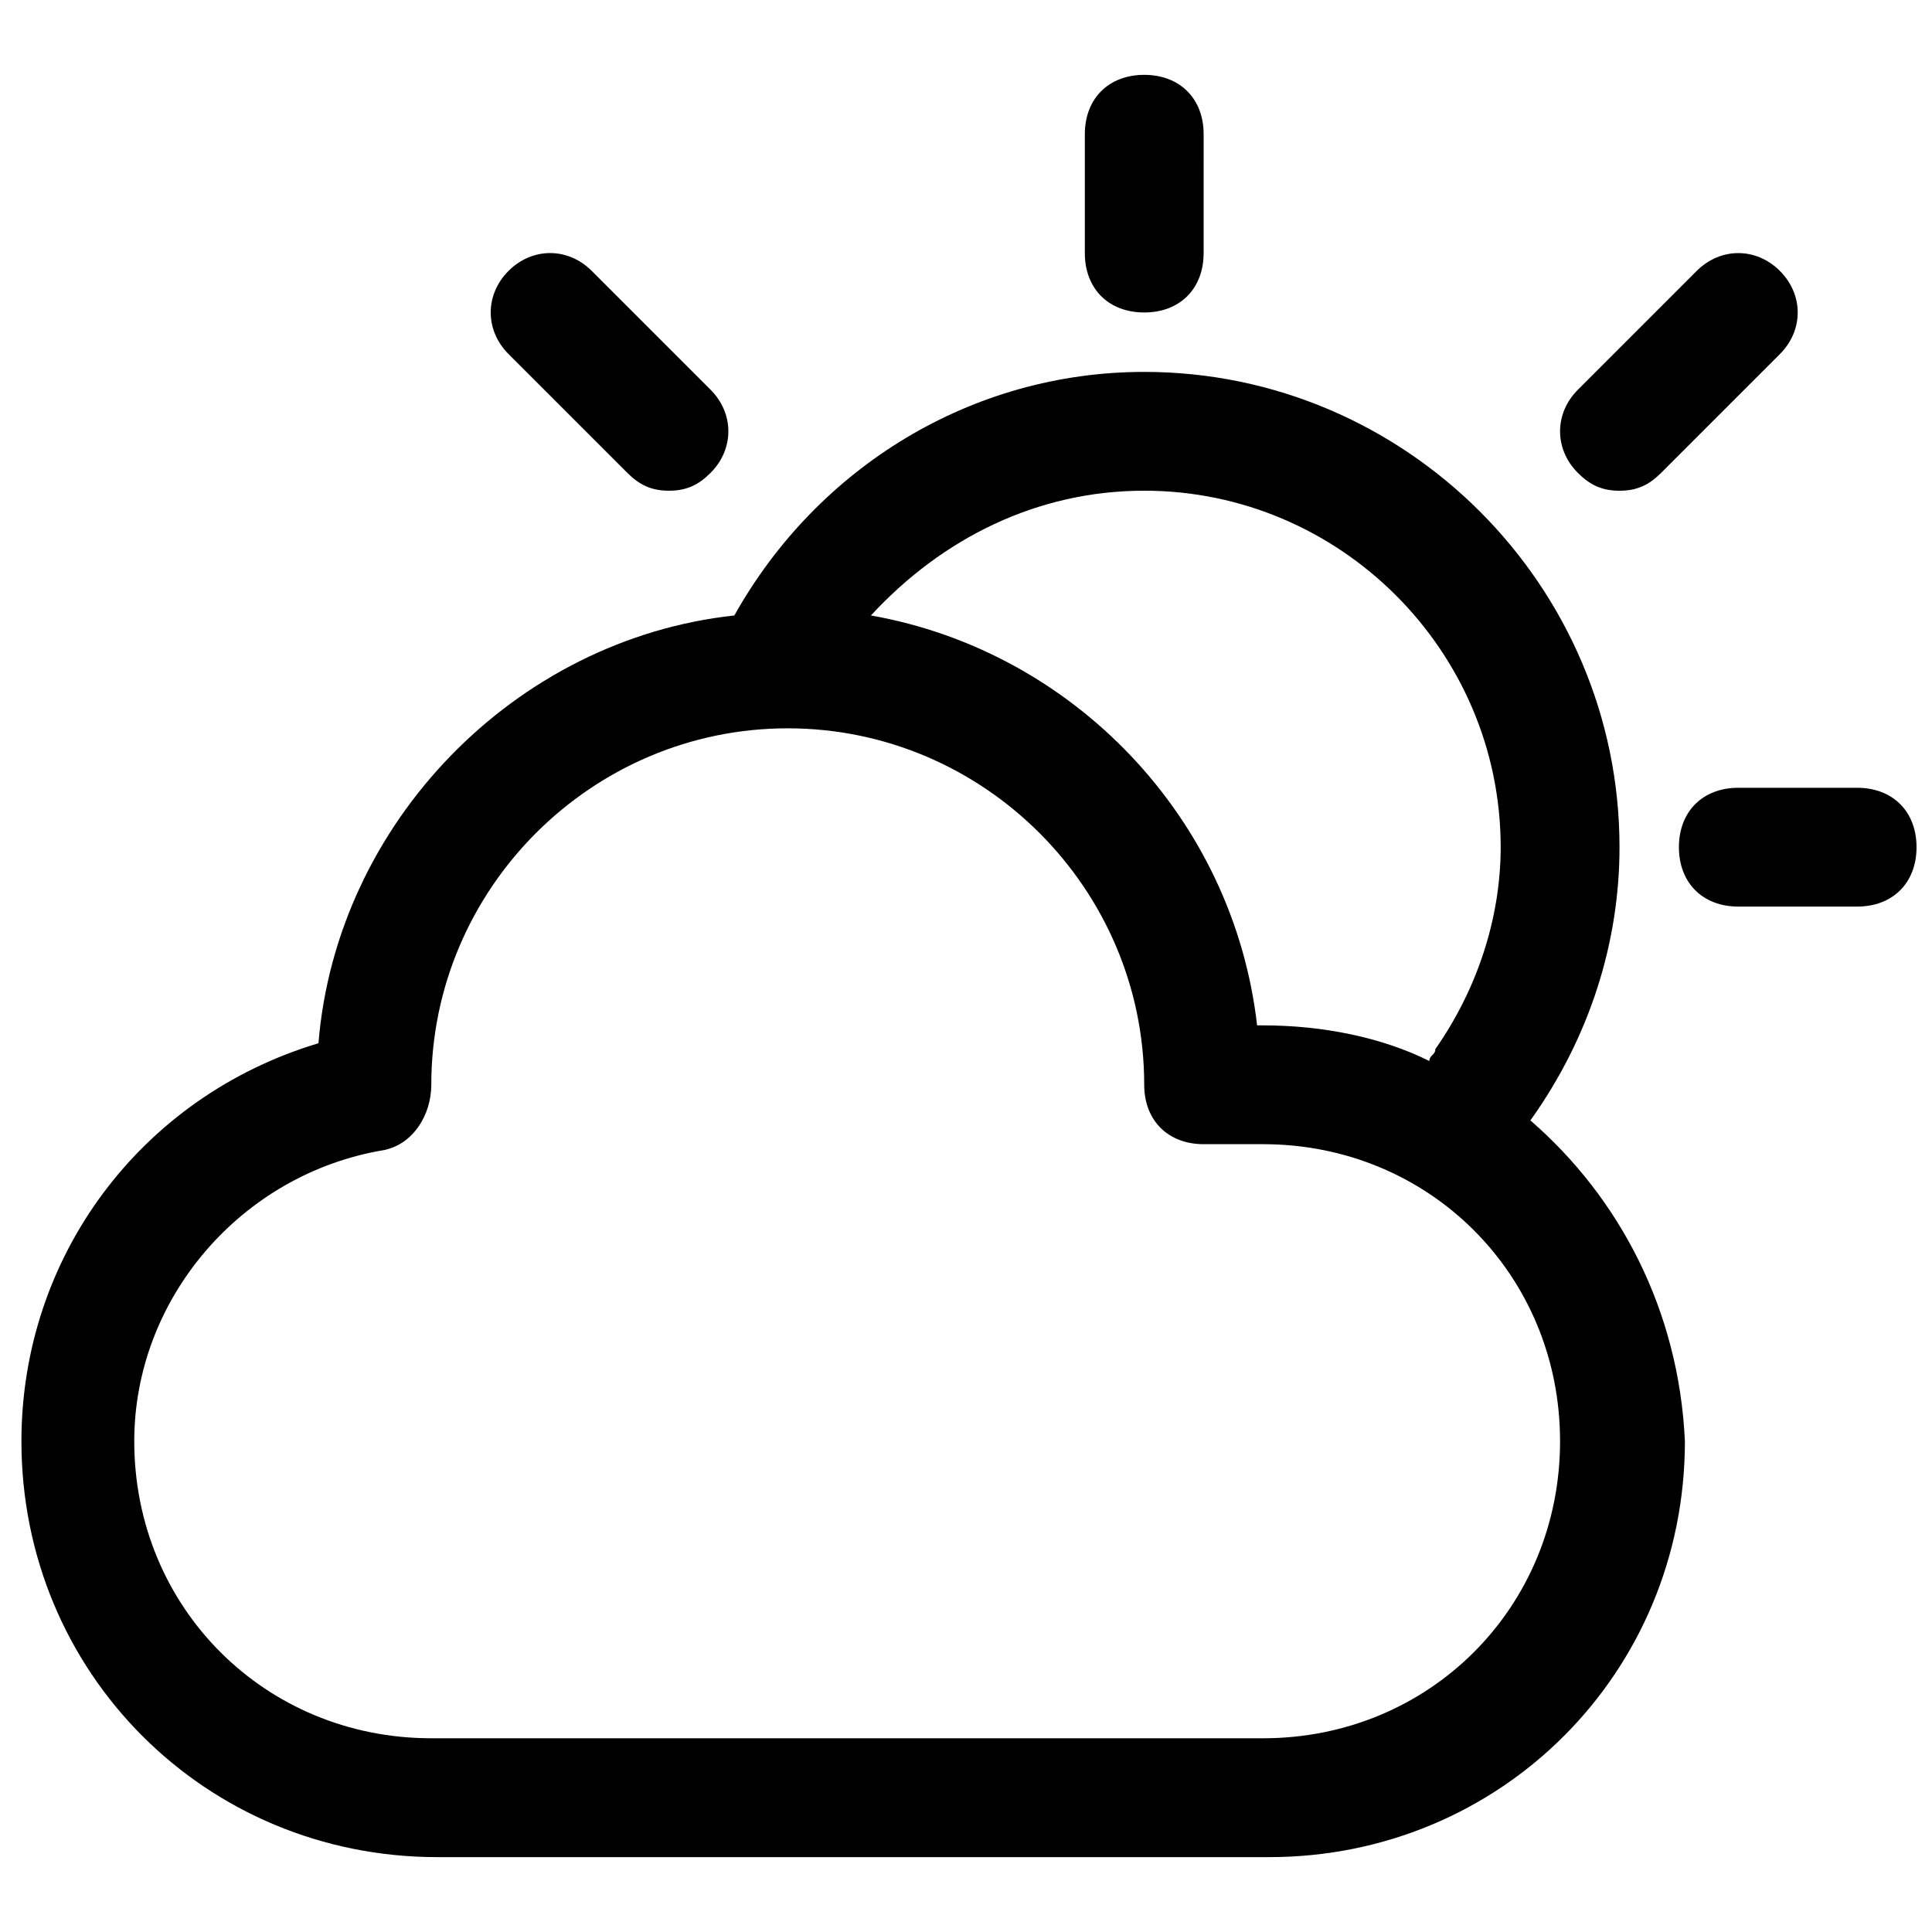
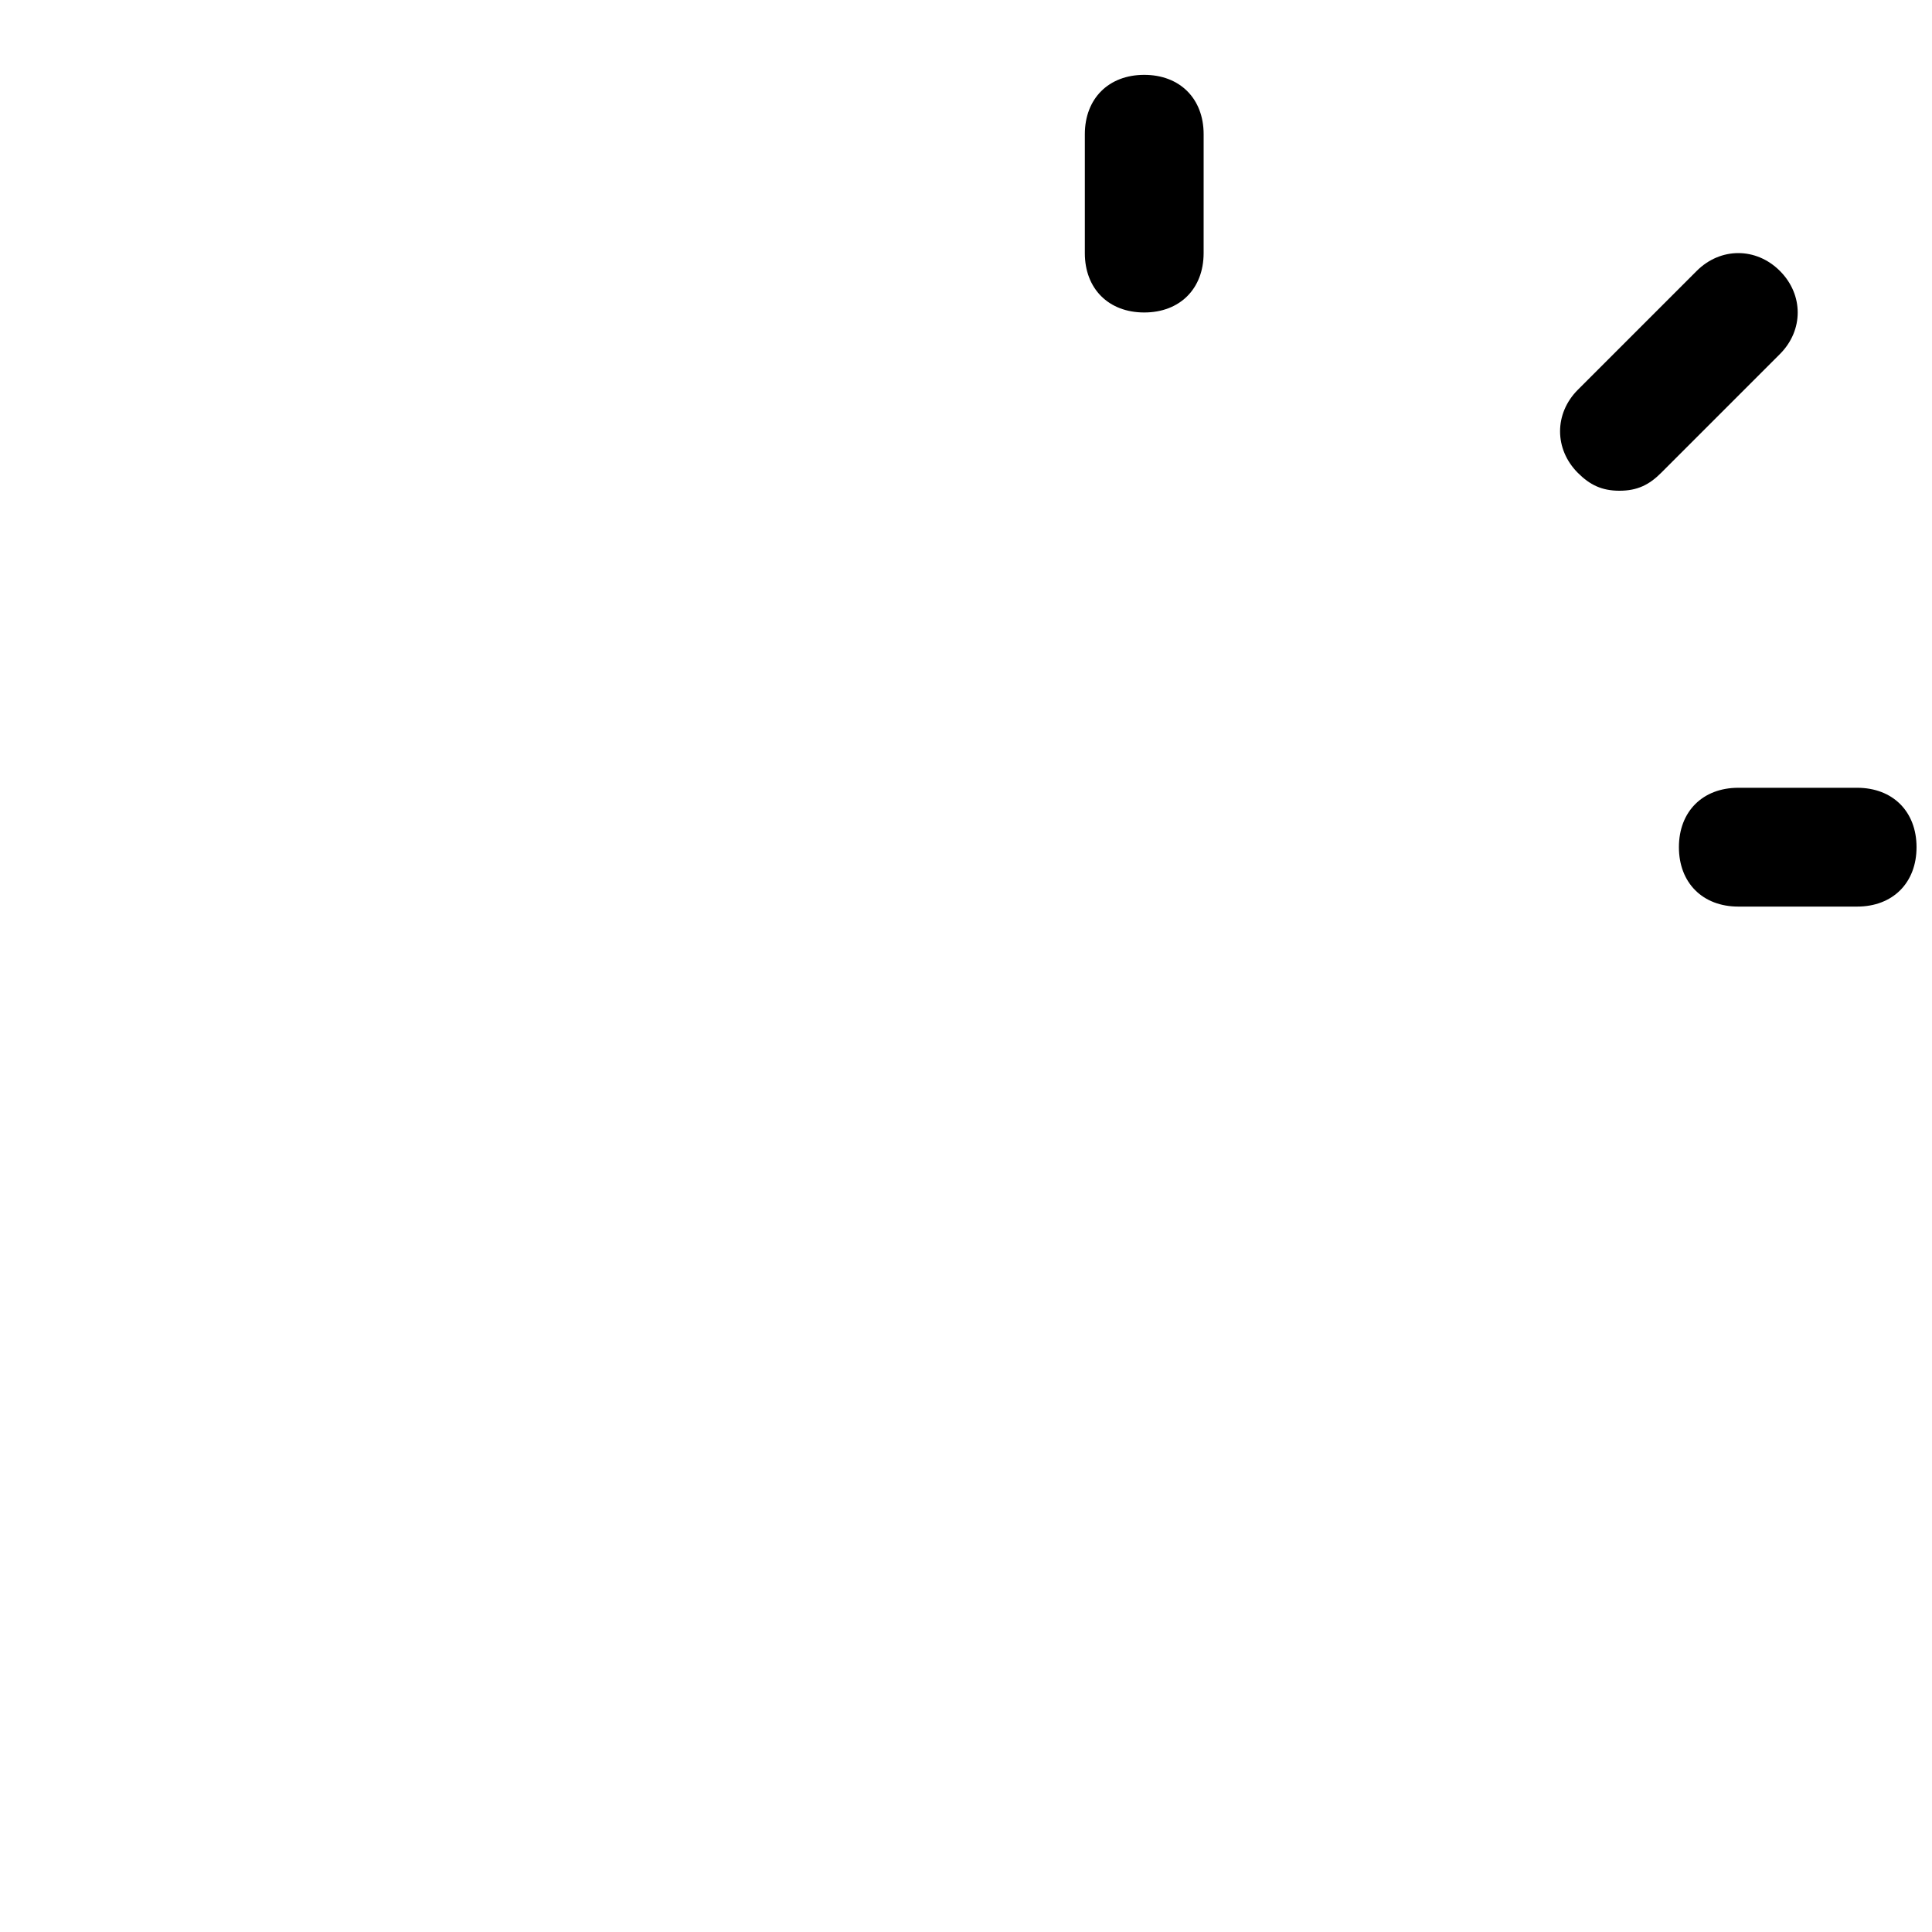
<svg xmlns="http://www.w3.org/2000/svg" width="800px" height="800px" version="1.1" viewBox="144 144 512 512">
  <defs>
    <clipPath id="a">
      <path d="m588 352h63.902v33h-63.902z" />
    </clipPath>
  </defs>
  <path d="m447.23 226.81c9.445 0 15.742-6.297 15.742-15.742l0.004-31.488c0-9.445-6.297-15.742-15.742-15.742s-15.742 6.297-15.742 15.742v31.488c-0.004 9.445 6.293 15.742 15.738 15.742z" />
-   <path d="m310.26 269.32c3.148 3.148 6.297 4.723 11.02 4.723s7.871-1.574 11.02-4.723c6.297-6.297 6.297-15.742 0-22.043l-31.488-31.488c-6.297-6.297-15.742-6.297-22.043 0-6.297 6.297-6.297 15.742 0 22.043z" />
  <path d="m573.18 274.05c4.723 0 7.871-1.574 11.02-4.723l31.488-31.488c6.297-6.297 6.297-15.742 0-22.043-6.297-6.297-15.742-6.297-22.043 0l-31.488 31.488c-6.297 6.297-6.297 15.742 0 22.043 3.152 3.148 6.301 4.723 11.023 4.723z" />
  <g clip-path="url(#a)">
    <path d="m636.16 352.77h-31.488c-9.445 0-15.742 6.297-15.742 15.742 0 9.445 6.297 15.742 15.742 15.742h31.488c9.445 0 15.742-6.297 15.742-15.742 0-9.445-6.297-15.742-15.742-15.742z" />
  </g>
-   <path d="m549.57 440.93c15.742-22.043 23.617-47.23 23.617-72.422 0-69.273-56.68-125.95-125.95-125.95-45.656 0-86.594 25.191-108.63 64.551-58.254 6.297-105.48 55.105-110.21 113.36-47.23 14.168-78.719 56.68-78.719 105.48 0 61.402 48.805 110.21 110.21 110.21h220.42c61.402 0 110.21-48.805 110.21-110.21-1.578-34.637-17.32-64.551-40.938-85.016zm-102.34-166.89c51.957 0 94.465 42.508 94.465 94.465 0 18.895-6.297 37.785-17.32 53.531 0 1.574-1.574 1.574-1.574 3.148-12.594-6.301-28.34-9.449-44.082-9.449h-1.574c-6.297-55.105-48.805-99.188-102.34-108.63 18.891-20.469 44.082-33.062 72.422-33.062zm31.488 330.62h-220.42c-44.082 0-78.719-34.637-78.719-78.719 0-37.785 28.34-70.848 66.125-77.145 7.871-1.578 12.594-9.449 12.594-17.32 0-51.957 42.508-94.465 94.465-94.465s94.465 42.508 94.465 94.465c0 9.445 6.297 15.742 15.742 15.742h15.742c44.082 0 78.719 34.637 78.719 78.719 0.004 44.086-34.633 78.723-78.715 78.723z" />
</svg>